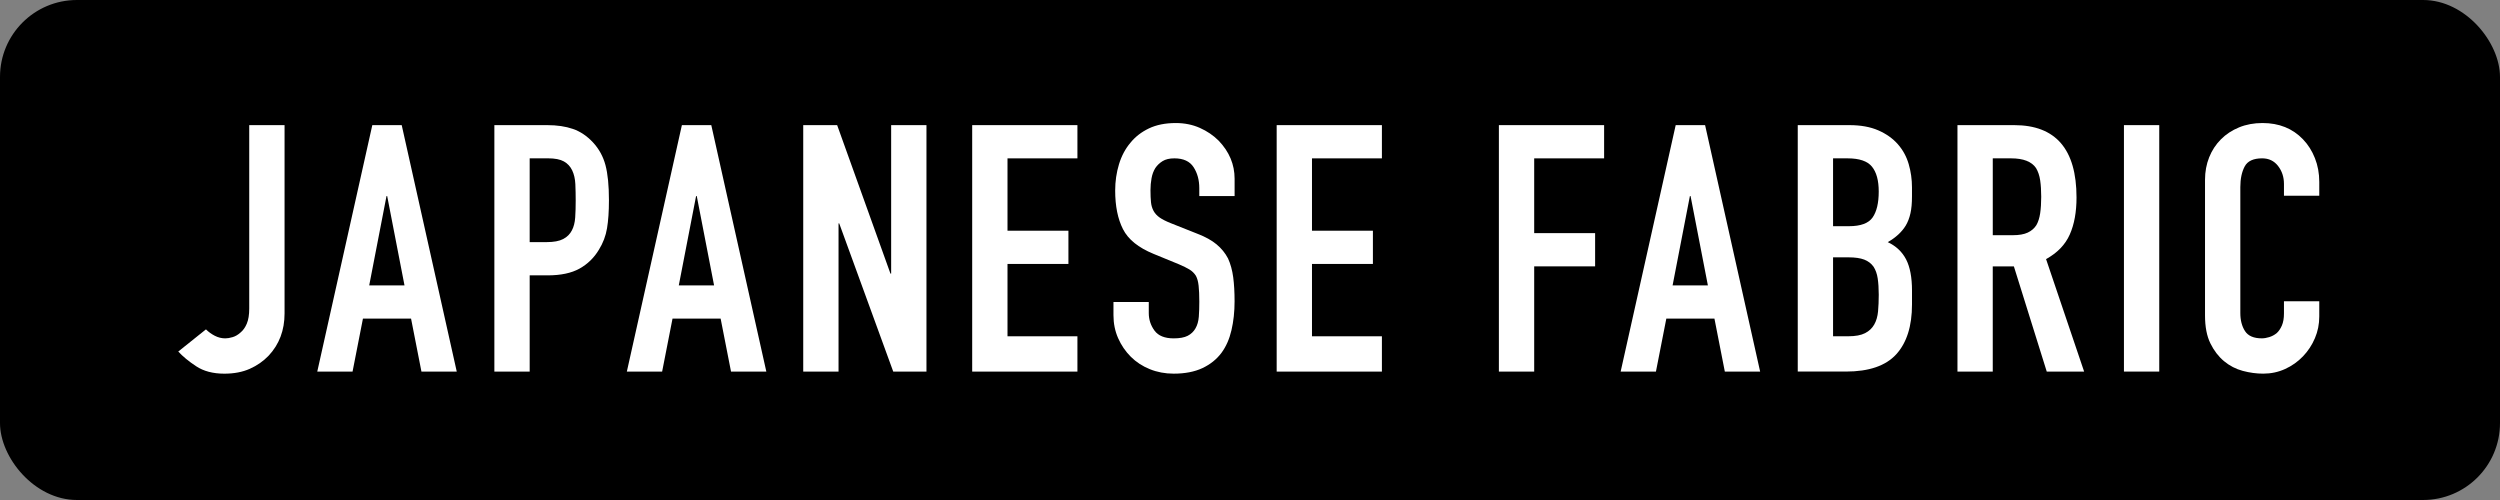
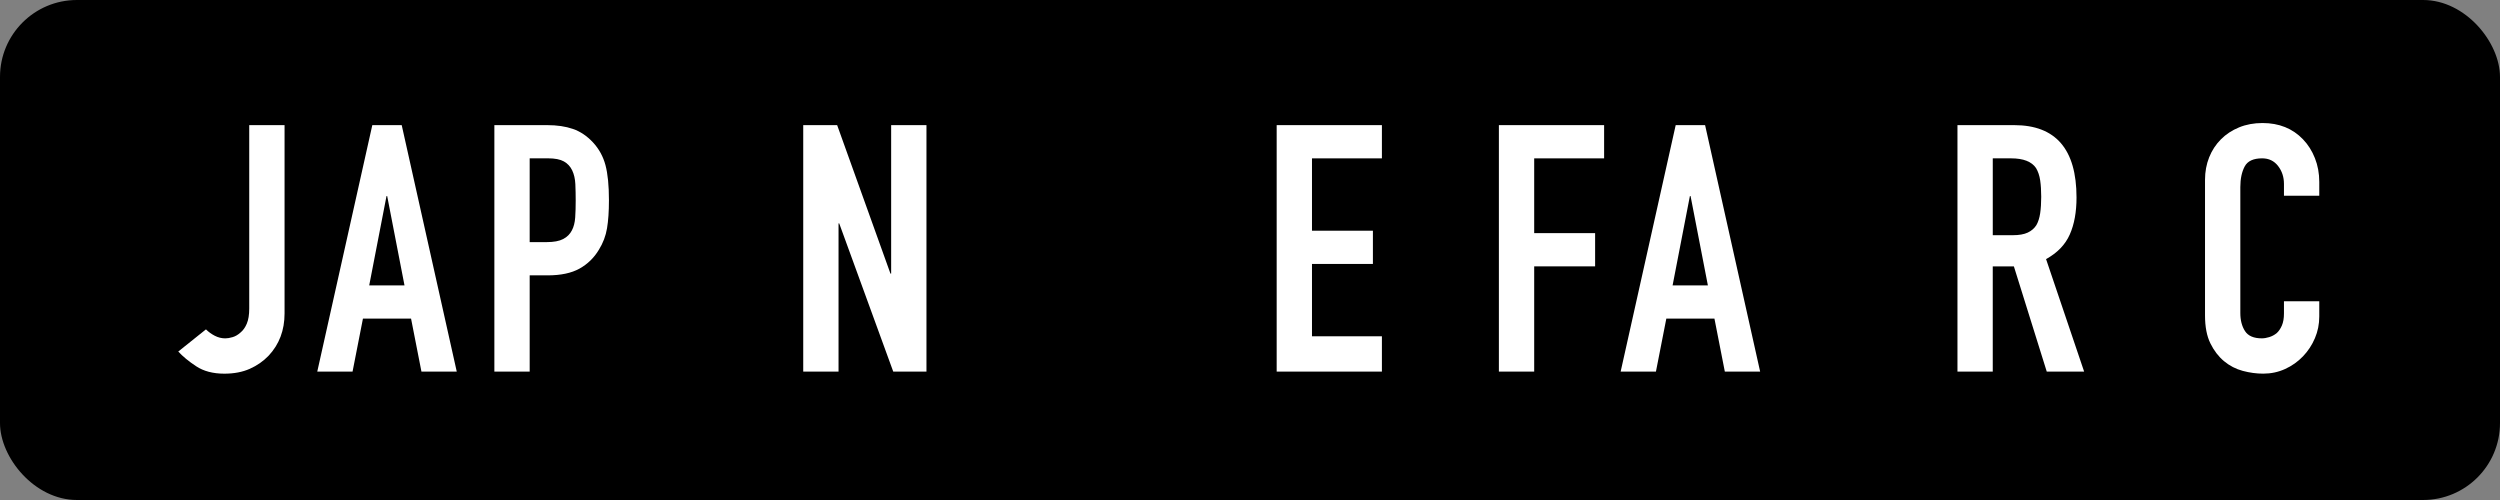
<svg xmlns="http://www.w3.org/2000/svg" id="_レイヤー_2" width="130" height="26" viewBox="0 0 130 26">
  <rect x="0" y="0" width="130" height="26" fill="#808080" stroke="none" />
  <g id="layout">
    <g>
      <rect width="130" height="26" rx="4" ry="4" />
      <g>
        <path d="M14.797,6.507v9.792c0,.876-.276,1.608-.828,2.196-.276,.288-.603,.516-.981,.684s-.819,.252-1.323,.252c-.588,0-1.077-.129-1.467-.387-.391-.258-.699-.513-.928-.765l1.44-1.152c.132,.132,.285,.243,.459,.333,.174,.09,.357,.135,.549,.135,.108,0,.234-.021,.378-.064,.144-.042,.282-.123,.414-.243,.132-.108,.24-.261,.324-.459s.126-.459,.126-.783V6.507h1.836Z" style="fill:#fff;" />
        <path d="M16.498,19.322l2.862-12.815h1.529l2.862,12.815h-1.836l-.54-2.754h-2.502l-.54,2.754h-1.836Zm4.536-4.481l-.9-4.644h-.036l-.899,4.644h1.836Z" style="fill:#fff;" />
        <path d="M25.707,19.322V6.507h2.754c.504,0,.947,.065,1.332,.198,.384,.132,.731,.366,1.044,.702,.311,.336,.527,.73,.647,1.179s.181,1.059,.181,1.827c0,.576-.033,1.062-.1,1.458-.065,.396-.207,.768-.423,1.116-.252,.42-.588,.747-1.008,.981-.42,.233-.972,.351-1.656,.351h-.935v5.004h-1.836Zm1.836-11.088v4.356h.882c.372,0,.66-.054,.864-.162,.204-.108,.353-.258,.45-.45,.096-.18,.152-.402,.171-.666,.018-.264,.026-.558,.026-.882,0-.3-.006-.585-.018-.856-.013-.27-.066-.507-.162-.711-.097-.204-.24-.36-.432-.468-.192-.108-.469-.162-.828-.162h-.954Z" style="fill:#fff;" />
-         <path d="M32.596,19.322l2.862-12.815h1.529l2.862,12.815h-1.836l-.54-2.754h-2.502l-.54,2.754h-1.836Zm4.536-4.481l-.9-4.644h-.036l-.899,4.644h1.836Z" style="fill:#fff;" />
        <path d="M41.768,19.322V6.507h1.764l2.772,7.722h.036V6.507h1.836v12.815h-1.728l-2.808-7.704h-.036v7.704h-1.836Z" style="fill:#fff;" />
-         <path d="M50.554,19.322V6.507h5.472v1.728h-3.636v3.762h3.168v1.728h-3.168v3.762h3.636v1.836h-5.472Z" style="fill:#fff;" />
-         <path d="M64.199,10.196h-1.836v-.414c0-.42-.099-.783-.297-1.089-.198-.306-.531-.459-.999-.459-.252,0-.456,.048-.612,.144-.155,.096-.281,.216-.378,.36-.096,.156-.162,.333-.197,.531-.036,.198-.055,.405-.055,.621,0,.252,.01,.462,.027,.63s.062,.318,.135,.45,.177,.246,.315,.342c.138,.096,.326,.192,.566,.288l1.404,.558c.408,.156,.738,.34,.99,.549,.252,.21,.45,.453,.594,.729,.132,.288,.222,.615,.271,.981,.048,.366,.071,.783,.071,1.251,0,.54-.054,1.042-.162,1.503-.107,.462-.281,.855-.521,1.179-.252,.336-.582,.6-.99,.792-.408,.191-.906,.288-1.494,.288-.443,0-.857-.078-1.242-.234-.384-.155-.714-.372-.989-.647-.276-.276-.495-.597-.657-.963-.162-.366-.243-.765-.243-1.197v-.684h1.836v.576c0,.336,.1,.639,.297,.909,.198,.27,.531,.405,.999,.405,.312,0,.555-.045,.73-.135,.174-.09,.309-.219,.404-.387,.097-.168,.153-.369,.172-.603,.018-.234,.026-.495,.026-.783,0-.336-.012-.612-.036-.828-.023-.216-.071-.39-.144-.522-.084-.132-.195-.24-.333-.324s-.321-.174-.549-.271l-1.315-.54c-.792-.324-1.323-.752-1.593-1.287-.271-.534-.405-1.203-.405-2.007,0-.479,.066-.935,.198-1.368,.132-.432,.33-.804,.594-1.116,.252-.312,.573-.561,.963-.747,.391-.186,.856-.279,1.395-.279,.456,0,.873,.084,1.251,.252s.705,.39,.981,.666c.552,.576,.828,1.236,.828,1.98v.899Z" style="fill:#fff;" />
        <path d="M66.387,19.322V6.507h5.472v1.728h-3.636v3.762h3.168v1.728h-3.168v3.762h3.636v1.836h-5.472Z" style="fill:#fff;" />
        <path d="M77.942,19.322V6.507h5.472v1.728h-3.636v3.888h3.168v1.728h-3.168v5.472h-1.836Z" style="fill:#fff;" />
        <path d="M84.274,19.322l2.862-12.815h1.529l2.862,12.815h-1.836l-.54-2.754h-2.502l-.54,2.754h-1.836Zm4.536-4.481l-.9-4.644h-.036l-.899,4.644h1.836Z" style="fill:#fff;" />
-         <path d="M93.483,19.322V6.507h2.682c.588,0,1.089,.09,1.503,.27,.414,.18,.753,.42,1.018,.72,.264,.3,.452,.645,.566,1.035,.114,.391,.171,.795,.171,1.215v.468c0,.348-.026,.642-.081,.882-.054,.24-.135,.45-.242,.63-.205,.336-.517,.624-.936,.864,.432,.204,.75,.504,.954,.899,.204,.397,.306,.936,.306,1.62v.72c0,1.128-.273,1.992-.818,2.592-.547,.6-1.42,.899-2.619,.899h-2.502Zm1.836-11.088v3.528h.828c.611,0,1.022-.153,1.232-.459,.21-.306,.315-.753,.315-1.341,0-.576-.117-1.008-.352-1.296-.233-.288-.656-.432-1.269-.432h-.756Zm0,5.148v4.104h.792c.372,0,.663-.054,.873-.162,.21-.107,.369-.258,.477-.45,.108-.192,.174-.42,.198-.684,.023-.264,.036-.552,.036-.864,0-.324-.019-.606-.054-.846-.036-.24-.108-.444-.217-.612-.12-.168-.282-.29-.485-.369-.204-.078-.475-.117-.81-.117h-.81Z" style="fill:#fff;" />
        <path d="M101.788,19.322V6.507h2.952c2.159,0,3.239,1.254,3.239,3.762,0,.756-.116,1.398-.351,1.926-.234,.528-.645,.954-1.233,1.278l1.98,5.85h-1.944l-1.71-5.472h-1.098v5.472h-1.836Zm1.836-11.088v3.996h1.044c.324,0,.582-.045,.773-.135,.192-.09,.343-.219,.45-.387,.096-.168,.162-.375,.198-.621,.036-.246,.054-.531,.054-.855s-.018-.609-.054-.855c-.036-.246-.108-.459-.216-.639-.229-.336-.66-.504-1.296-.504h-.954Z" style="fill:#fff;" />
-         <path d="M110.445,19.322V6.507h1.836v12.815h-1.836Z" style="fill:#fff;" />
        <path d="M120.602,15.668v.792c0,.396-.075,.771-.226,1.125-.149,.354-.356,.669-.621,.945-.264,.276-.573,.495-.927,.657s-.735,.243-1.143,.243c-.349,0-.702-.048-1.062-.144-.359-.096-.684-.264-.972-.504-.288-.239-.525-.549-.711-.927-.186-.378-.279-.861-.279-1.449v-7.056c0-.42,.072-.81,.216-1.17,.144-.36,.349-.672,.612-.936s.579-.471,.945-.621c.365-.15,.77-.225,1.215-.225,.864,0,1.565,.282,2.106,.846,.265,.276,.472,.603,.621,.981,.15,.378,.226,.789,.226,1.233v.72h-1.836v-.612c0-.36-.102-.672-.307-.935-.204-.264-.479-.397-.828-.397-.456,0-.759,.142-.908,.423-.15,.282-.226,.64-.226,1.071v6.552c0,.372,.081,.685,.243,.936s.453,.378,.873,.378c.12,0,.249-.021,.387-.064,.138-.042,.268-.11,.388-.207,.107-.096,.197-.228,.27-.396s.108-.378,.108-.63v-.63h1.836Z" style="fill:#fff;" />
      </g>
    </g>
  </g>
</svg>